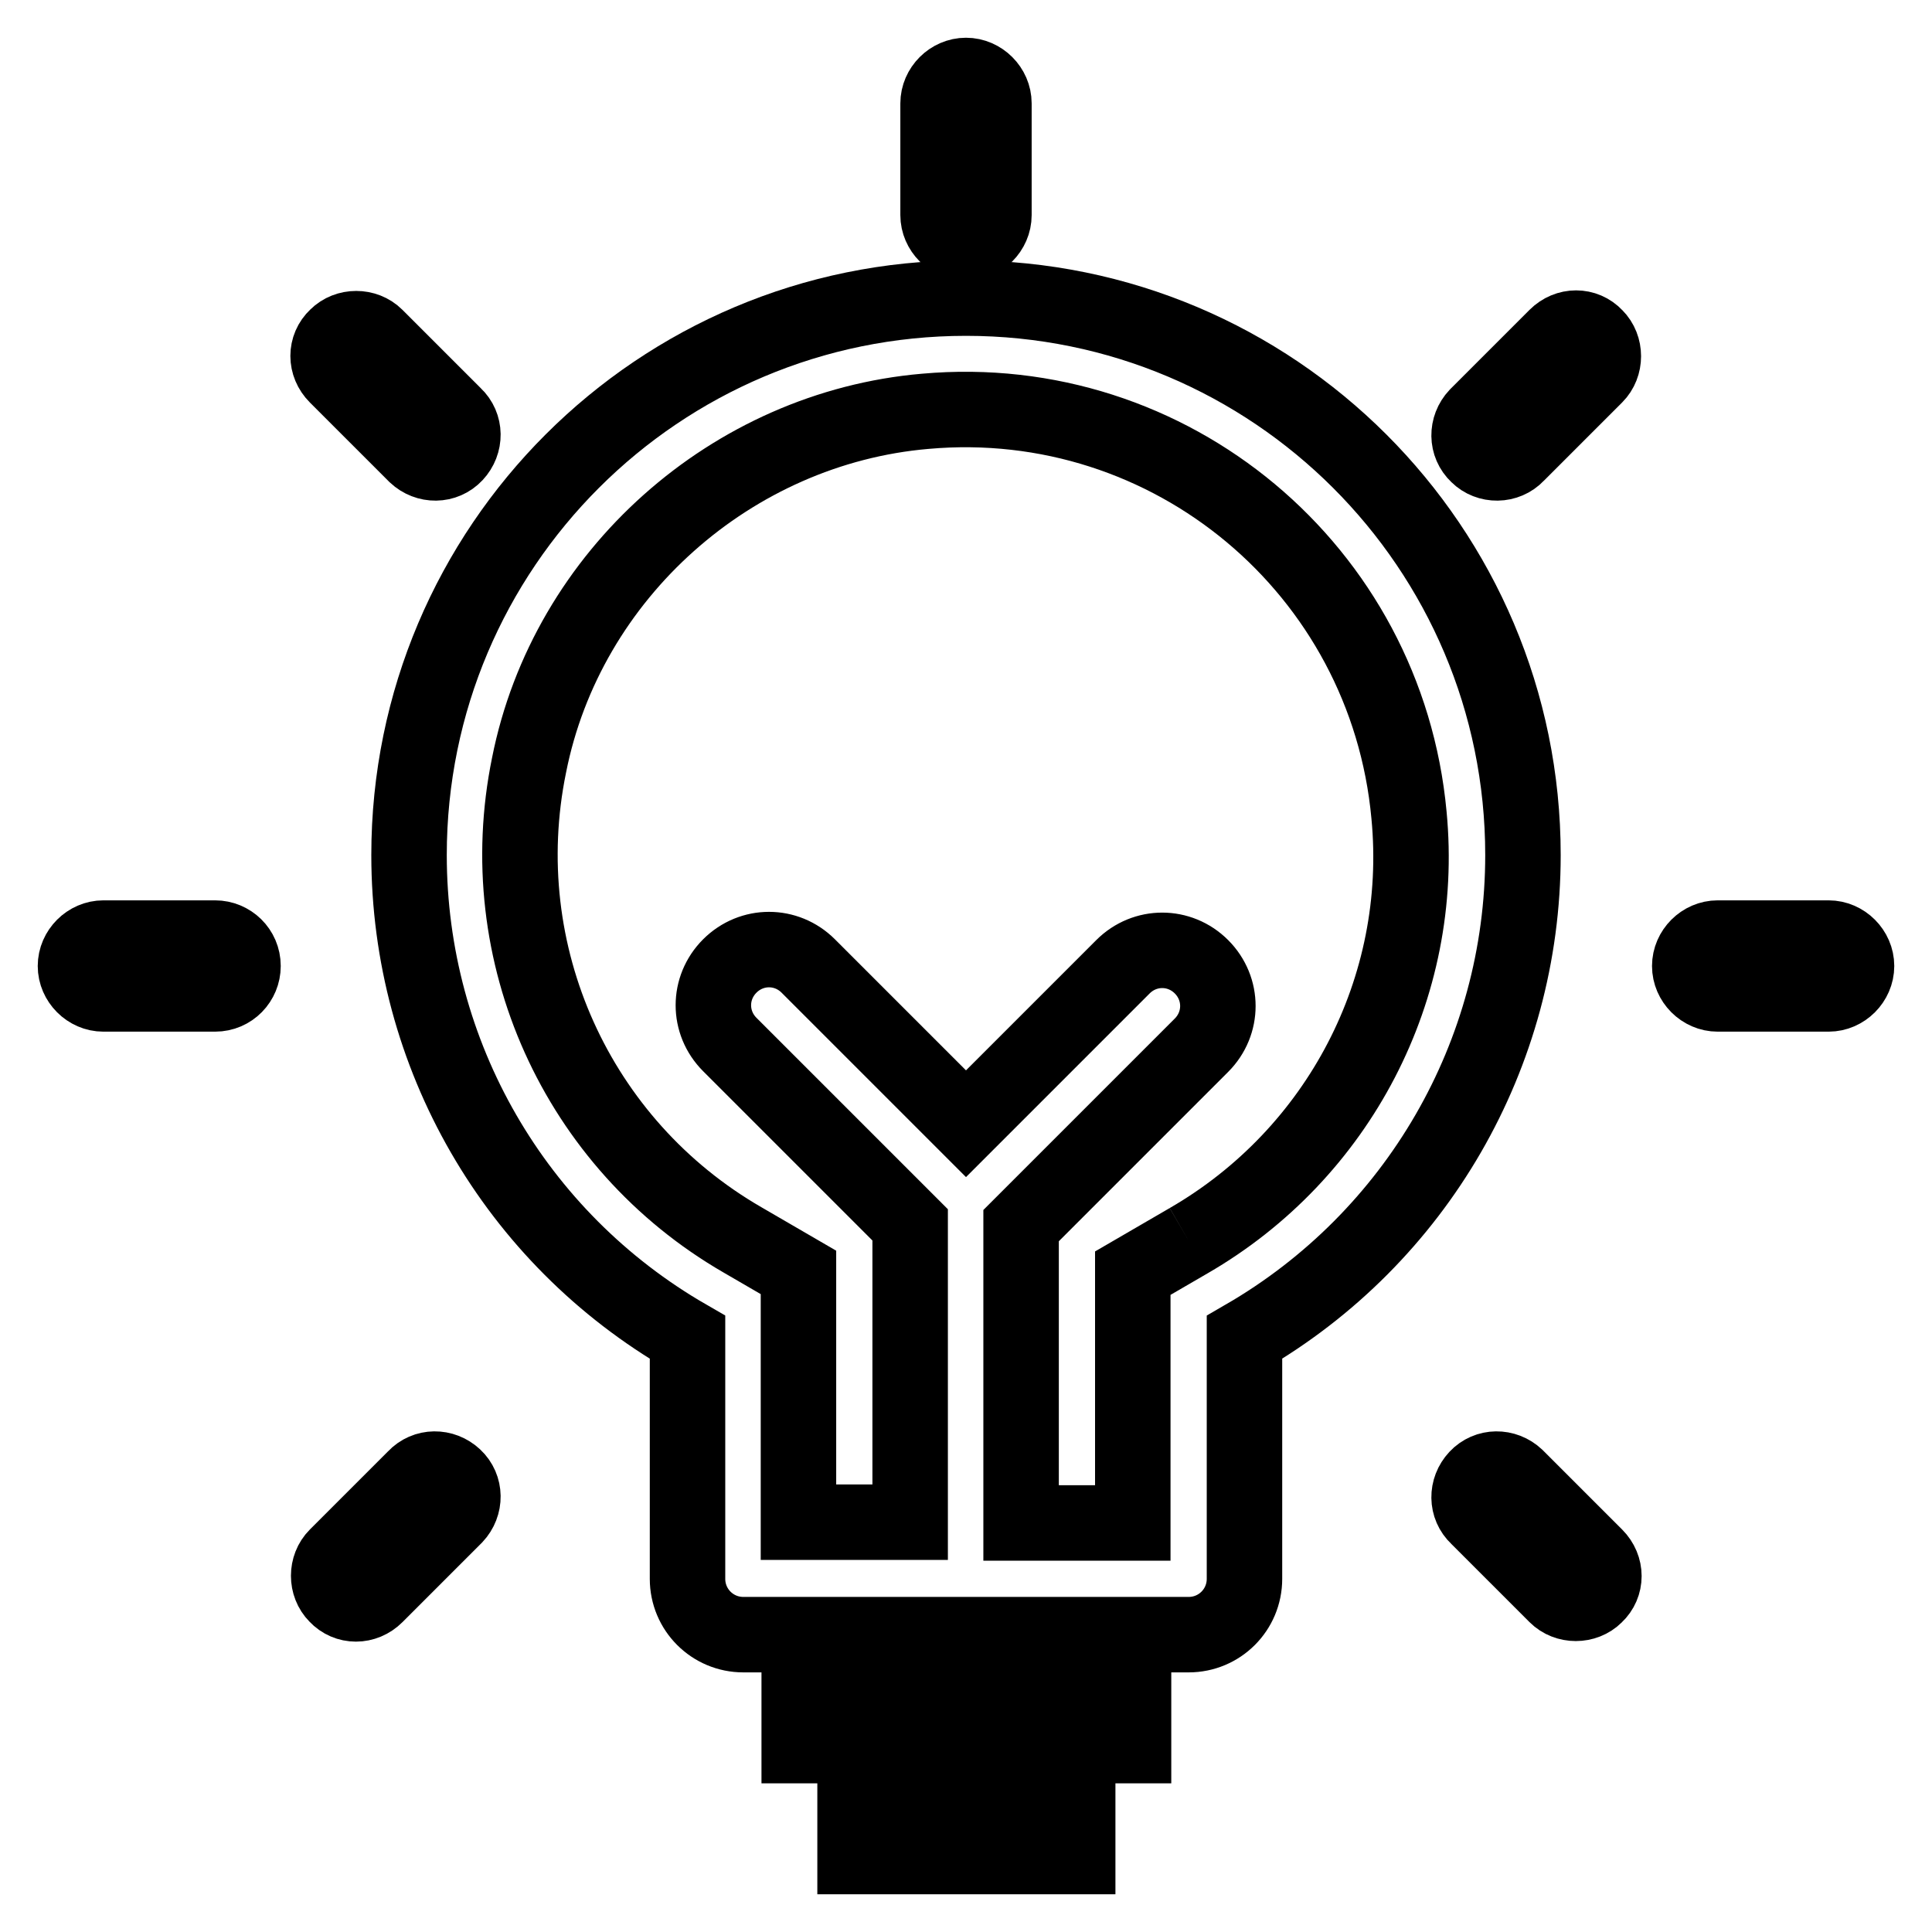
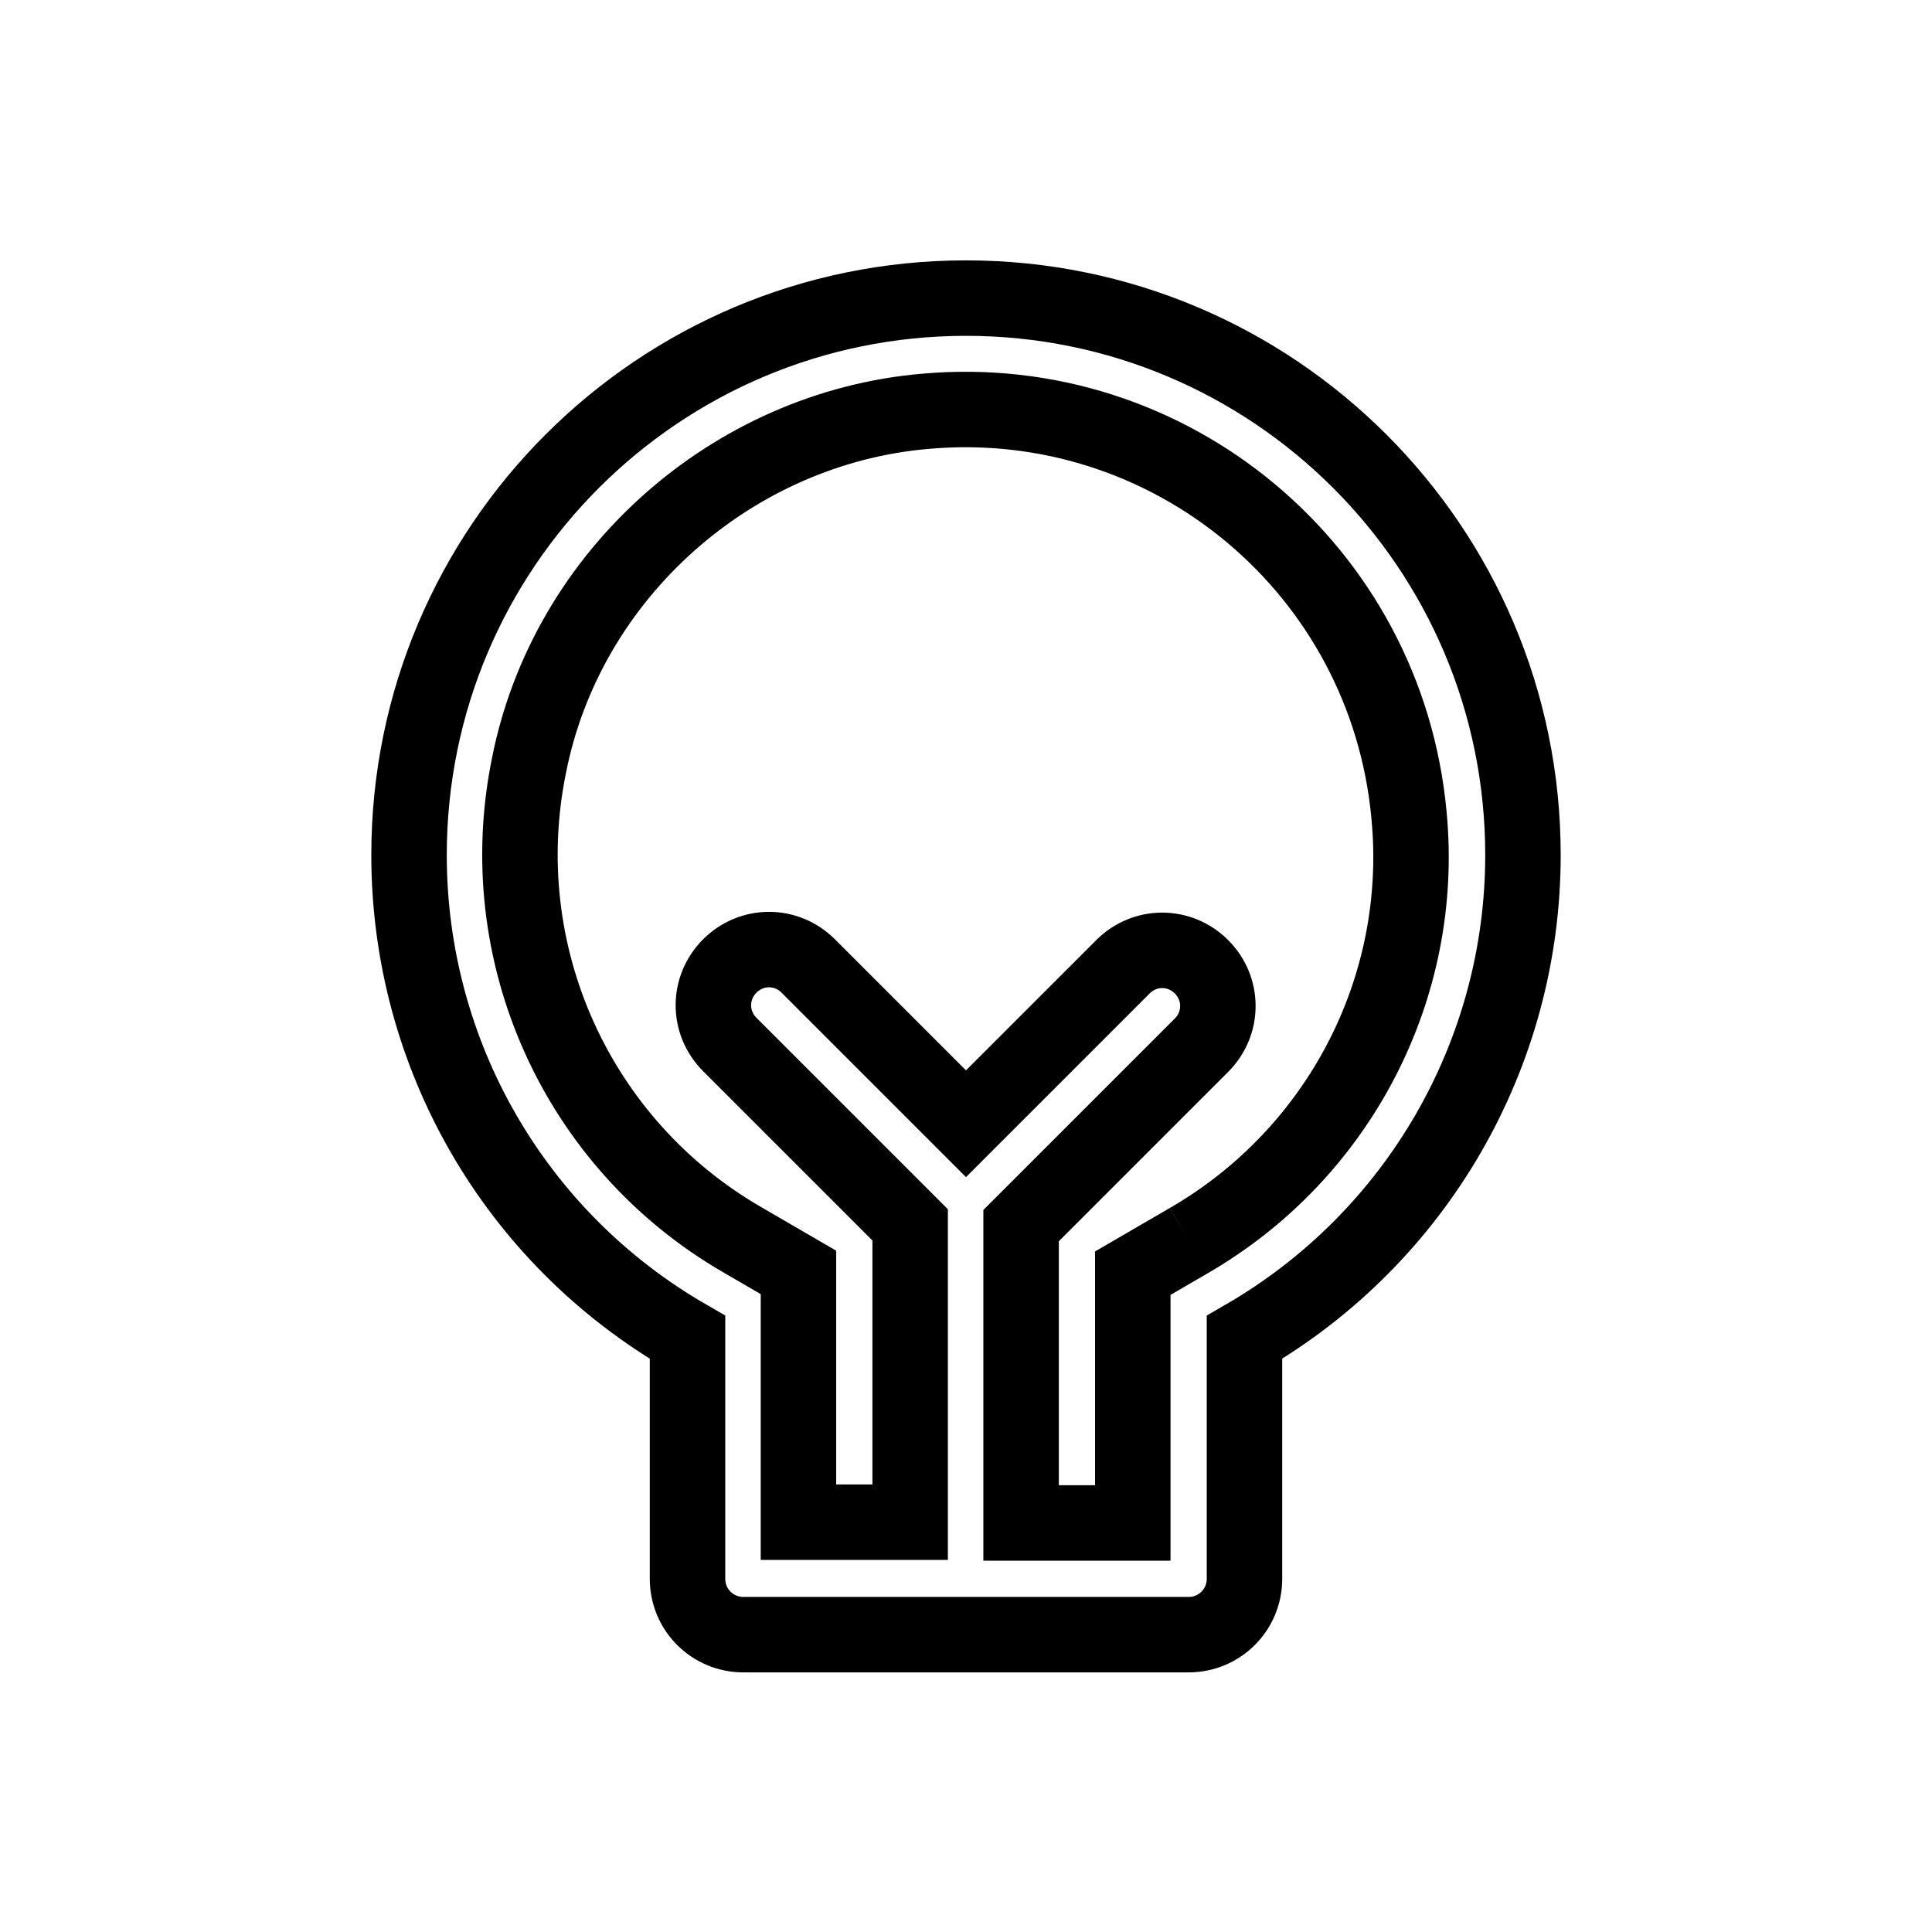
<svg xmlns="http://www.w3.org/2000/svg" version="1.1" x="0px" y="0px" viewBox="0 0 256 256" enable-background="new 0 0 256 256" xml:space="preserve">
  <g>
    <path stroke-width="10" fill-opacity="0" stroke="#000000" d="M157.5,164.4l-7.4,4.3v33.1h-14.8v-39.4l23.9-23.9c2.9-2.9,2.9-7.5,0-10.4c-2.9-2.9-7.5-2.9-10.4,0 L128,148.9L107.1,128c-2.9-2.9-7.5-2.9-10.4,0c-2.9,2.9-2.9,7.5,0,10.4l23.9,23.9v39.4h-14.8v-33.1l-7.4-4.3 c-22-12.7-33.4-38-28.3-62.9c5-25.3,26.9-44.7,52.5-46.9c32.5-2.9,61.1,21,64.1,53.5C188.9,130.9,177.4,152.9,157.5,164.4  M128,39.5c-40.7,0-73.8,33-73.8,73.8c0,26.4,14,50.7,36.9,63.9v32c0,4.1,3.3,7.4,7.4,7.4h59c4.1,0,7.4-3.3,7.4-7.4v-32 c22.8-13.2,36.9-37.5,36.9-63.9C201.8,72.5,168.7,39.5,128,39.5" />
-     <path stroke-width="10" fill-opacity="0" stroke="#000000" d="M105.9,223.9h44.3v7.4h-44.3V223.9z" />
-     <path stroke-width="10" fill-opacity="0" stroke="#000000" d="M113.3,238.6h29.5v7.4h-29.5V238.6z" />
-     <path stroke-width="10" fill-opacity="0" stroke="#000000" d="M128,10c2,0,3.7,1.7,3.7,3.7v14.8c0,2-1.7,3.7-3.7,3.7s-3.7-1.7-3.7-3.7V13.7C124.3,11.7,126,10,128,10 L128,10z M211.4,44.6c1.4,1.4,1.4,3.8,0,5.2L201,60.2c-1.4,1.5-3.8,1.5-5.2,0.1c-1.5-1.4-1.5-3.7-0.1-5.2c0,0,0.1-0.1,0.1-0.1 l10.4-10.4C207.7,43.1,210,43.1,211.4,44.6z M246,128c0,2-1.7,3.7-3.7,3.7h-14.7c-2,0-3.7-1.7-3.7-3.7s1.7-3.7,3.7-3.7l0,0h14.7 C244.3,124.3,246,126,246,128z M211.4,211.4c-1.4,1.4-3.8,1.4-5.2,0L195.8,201c-1.5-1.4-1.5-3.7-0.1-5.2c1.4-1.5,3.7-1.5,5.2-0.1 c0,0,0.1,0.1,0.1,0.1l10.4,10.4C212.9,207.7,212.9,210,211.4,211.4z M44.6,211.4c-1.4-1.4-1.4-3.8,0-5.2L55,195.8 c1.4-1.5,3.7-1.5,5.2-0.1c1.5,1.4,1.5,3.7,0.1,5.2c0,0-0.1,0.1-0.1,0.1l-10.4,10.4C48.3,212.9,46,212.9,44.6,211.4z M10,128 c0-2,1.7-3.7,3.7-3.7h14.8c2,0,3.7,1.6,3.7,3.7c0,2-1.6,3.7-3.7,3.7c0,0,0,0,0,0H13.7C11.7,131.7,10,130,10,128z M44.6,44.6 c1.4-1.4,3.8-1.4,5.2,0L60.2,55c1.5,1.4,1.5,3.7,0.1,5.2c-1.4,1.5-3.7,1.5-5.2,0.1c0,0-0.1-0.1-0.1-0.1L44.6,49.8 C43.1,48.3,43.1,46,44.6,44.6z" />
  </g>
</svg>